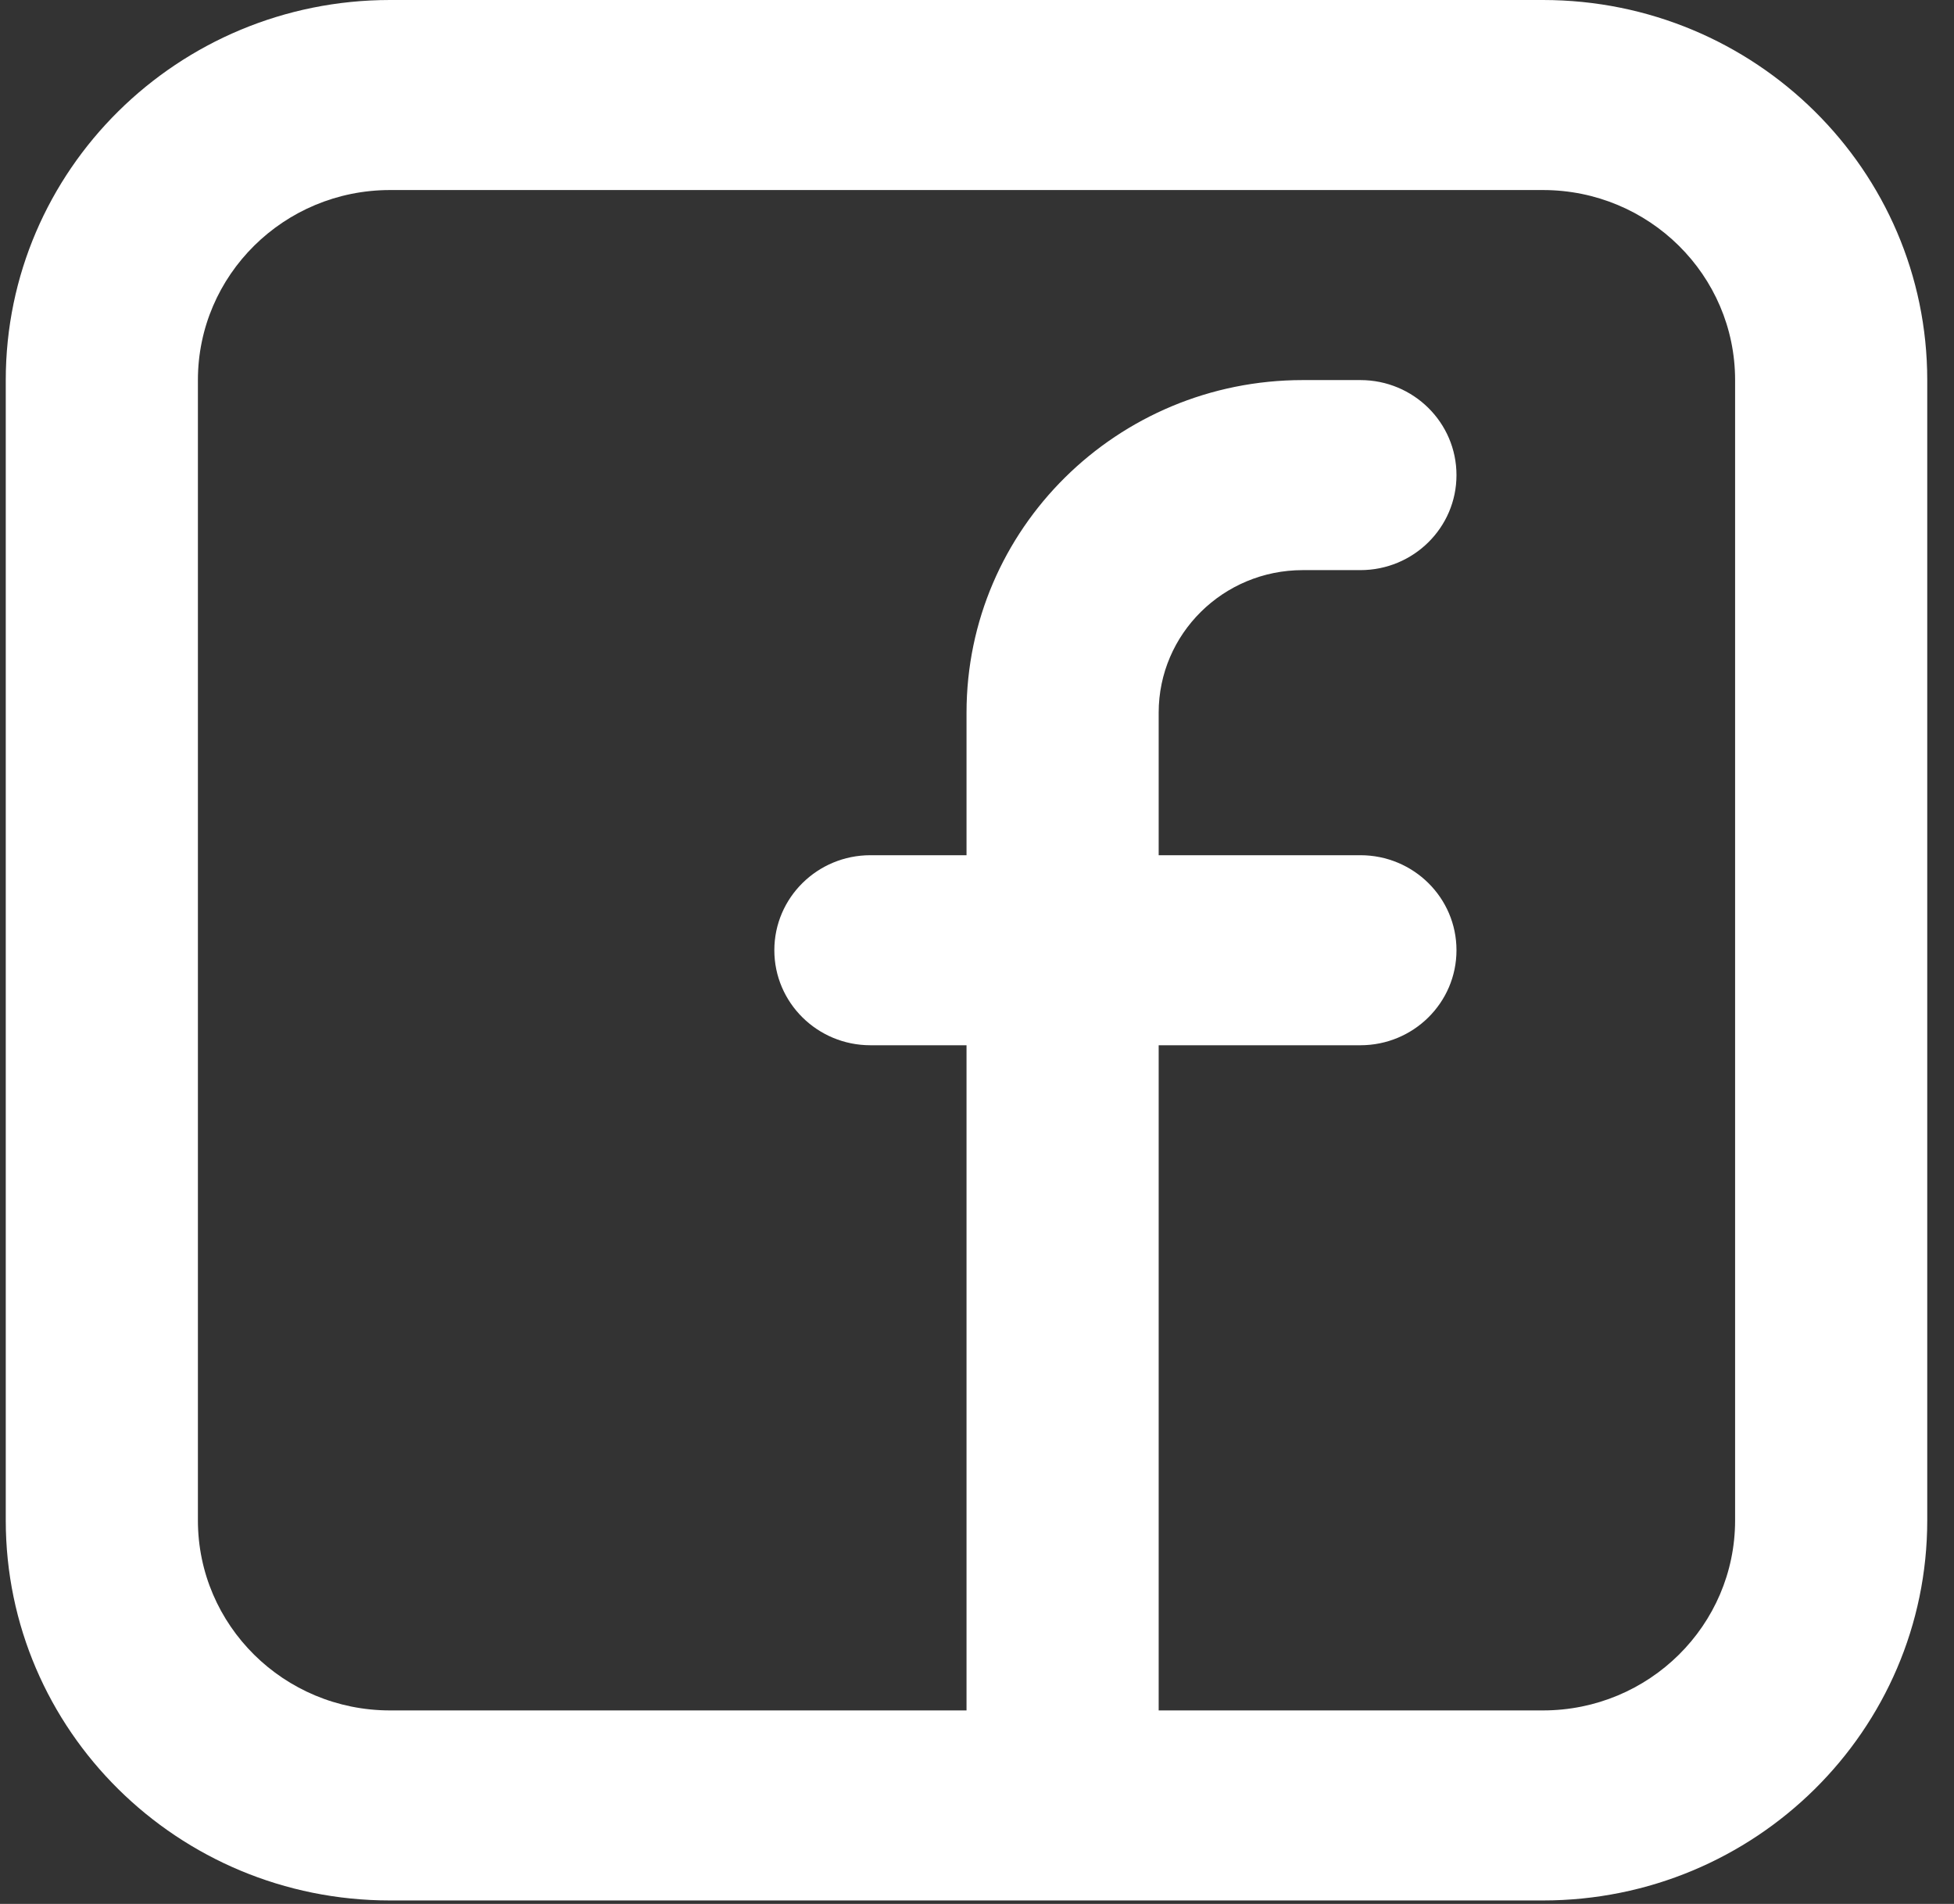
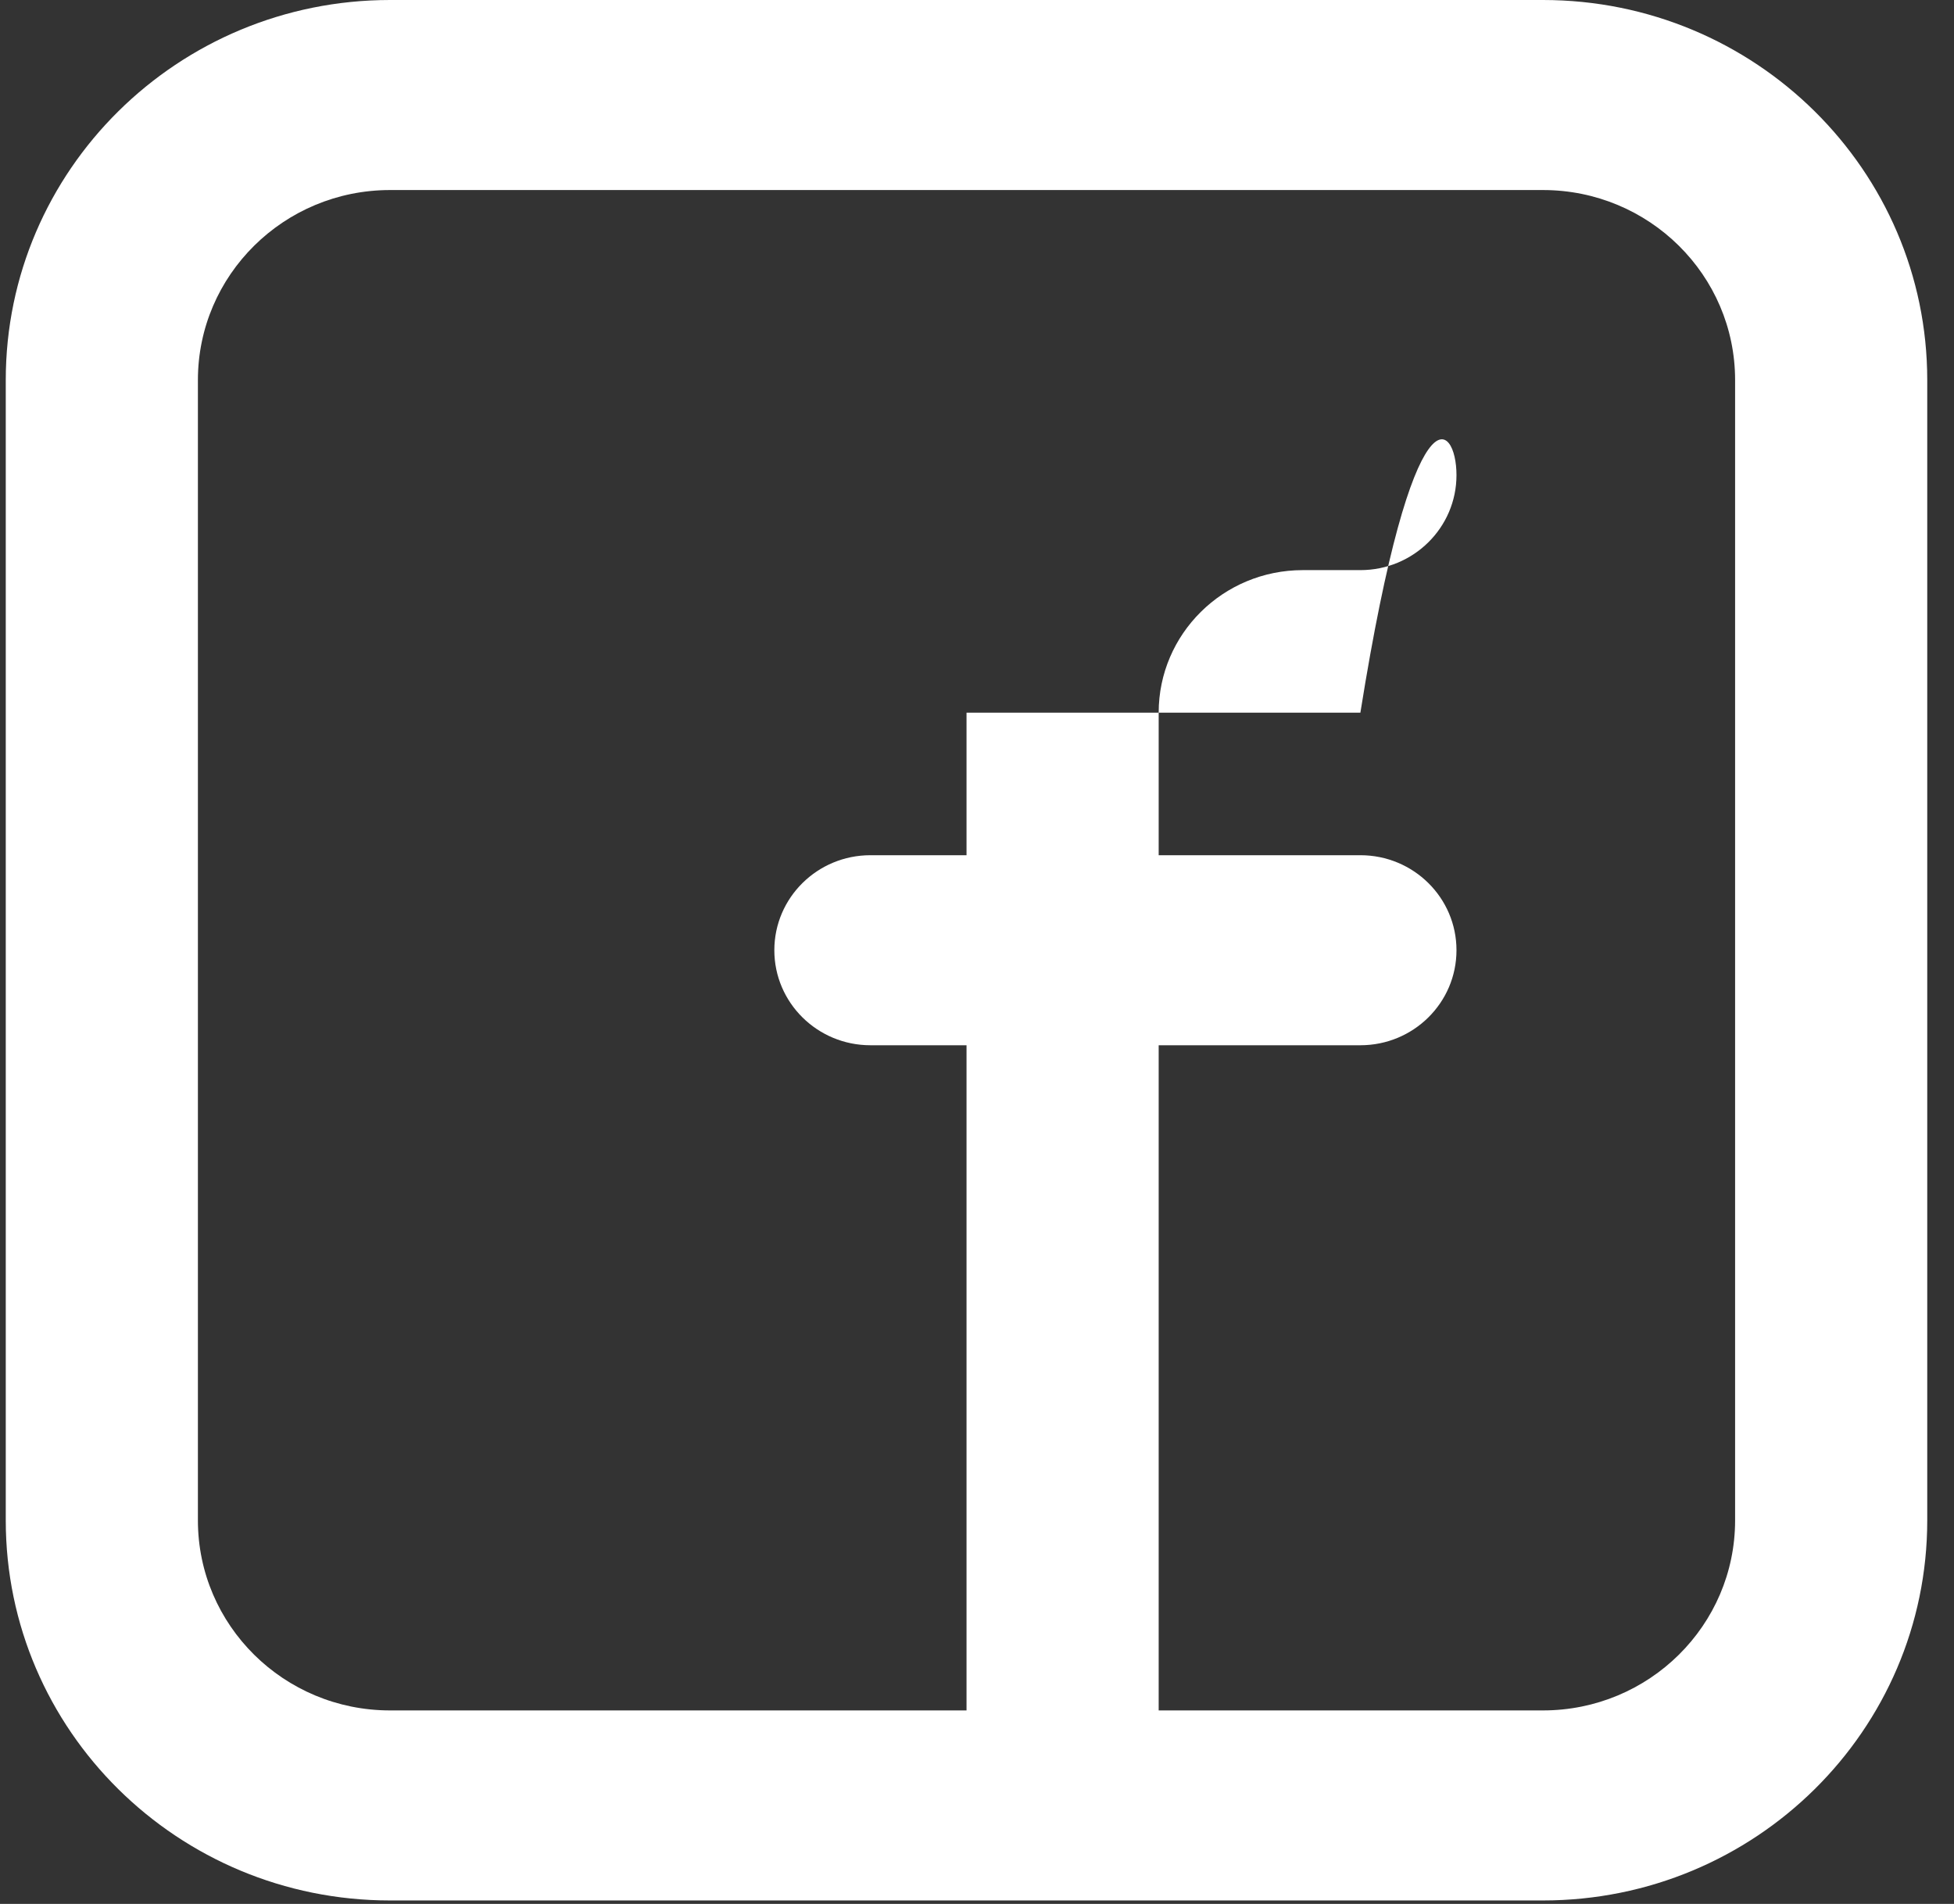
<svg xmlns="http://www.w3.org/2000/svg" width="39" height="38" viewBox="0 0 39 38" fill="none">
  <rect x="0" y="0" width="39" height="38" fill="#333333" stroke="none" />
-   <path fill-rule="evenodd" clip-rule="evenodd" d="M0.115 7.586C0.115 3.396 3.549 0 7.785 0H30.796C35.032 0 38.466 3.396 38.466 7.586V30.345C38.466 34.535 35.032 37.931 30.796 37.931H7.785C3.549 37.931 0.115 34.535 0.115 30.345V7.586ZM7.785 3.793C5.667 3.793 3.95 5.491 3.95 7.586V30.345C3.95 32.44 5.667 34.138 7.785 34.138H19.291V20.862H17.373C16.314 20.862 15.455 20.013 15.455 18.965C15.455 17.918 16.314 17.069 17.373 17.069H19.291V14.224C19.291 10.558 22.295 7.586 26.002 7.586H27.152C28.212 7.586 29.07 8.435 29.07 9.483C29.07 10.53 28.212 11.379 27.152 11.379H26.002C24.413 11.379 23.126 12.653 23.126 14.224V17.069H27.152C28.212 17.069 29.07 17.918 29.07 18.965C29.07 20.013 28.212 20.862 27.152 20.862H23.126V34.138H30.796C32.914 34.138 34.631 32.44 34.631 30.345V7.586C34.631 5.491 32.914 3.793 30.796 3.793H7.785Z" fill="white" />
+   <path fill-rule="evenodd" clip-rule="evenodd" d="M0.115 7.586C0.115 3.396 3.549 0 7.785 0H30.796C35.032 0 38.466 3.396 38.466 7.586V30.345C38.466 34.535 35.032 37.931 30.796 37.931H7.785C3.549 37.931 0.115 34.535 0.115 30.345V7.586ZM7.785 3.793C5.667 3.793 3.95 5.491 3.95 7.586V30.345C3.95 32.44 5.667 34.138 7.785 34.138H19.291V20.862H17.373C16.314 20.862 15.455 20.013 15.455 18.965C15.455 17.918 16.314 17.069 17.373 17.069H19.291V14.224H27.152C28.212 7.586 29.07 8.435 29.07 9.483C29.07 10.53 28.212 11.379 27.152 11.379H26.002C24.413 11.379 23.126 12.653 23.126 14.224V17.069H27.152C28.212 17.069 29.07 17.918 29.07 18.965C29.07 20.013 28.212 20.862 27.152 20.862H23.126V34.138H30.796C32.914 34.138 34.631 32.44 34.631 30.345V7.586C34.631 5.491 32.914 3.793 30.796 3.793H7.785Z" fill="white" />
</svg>